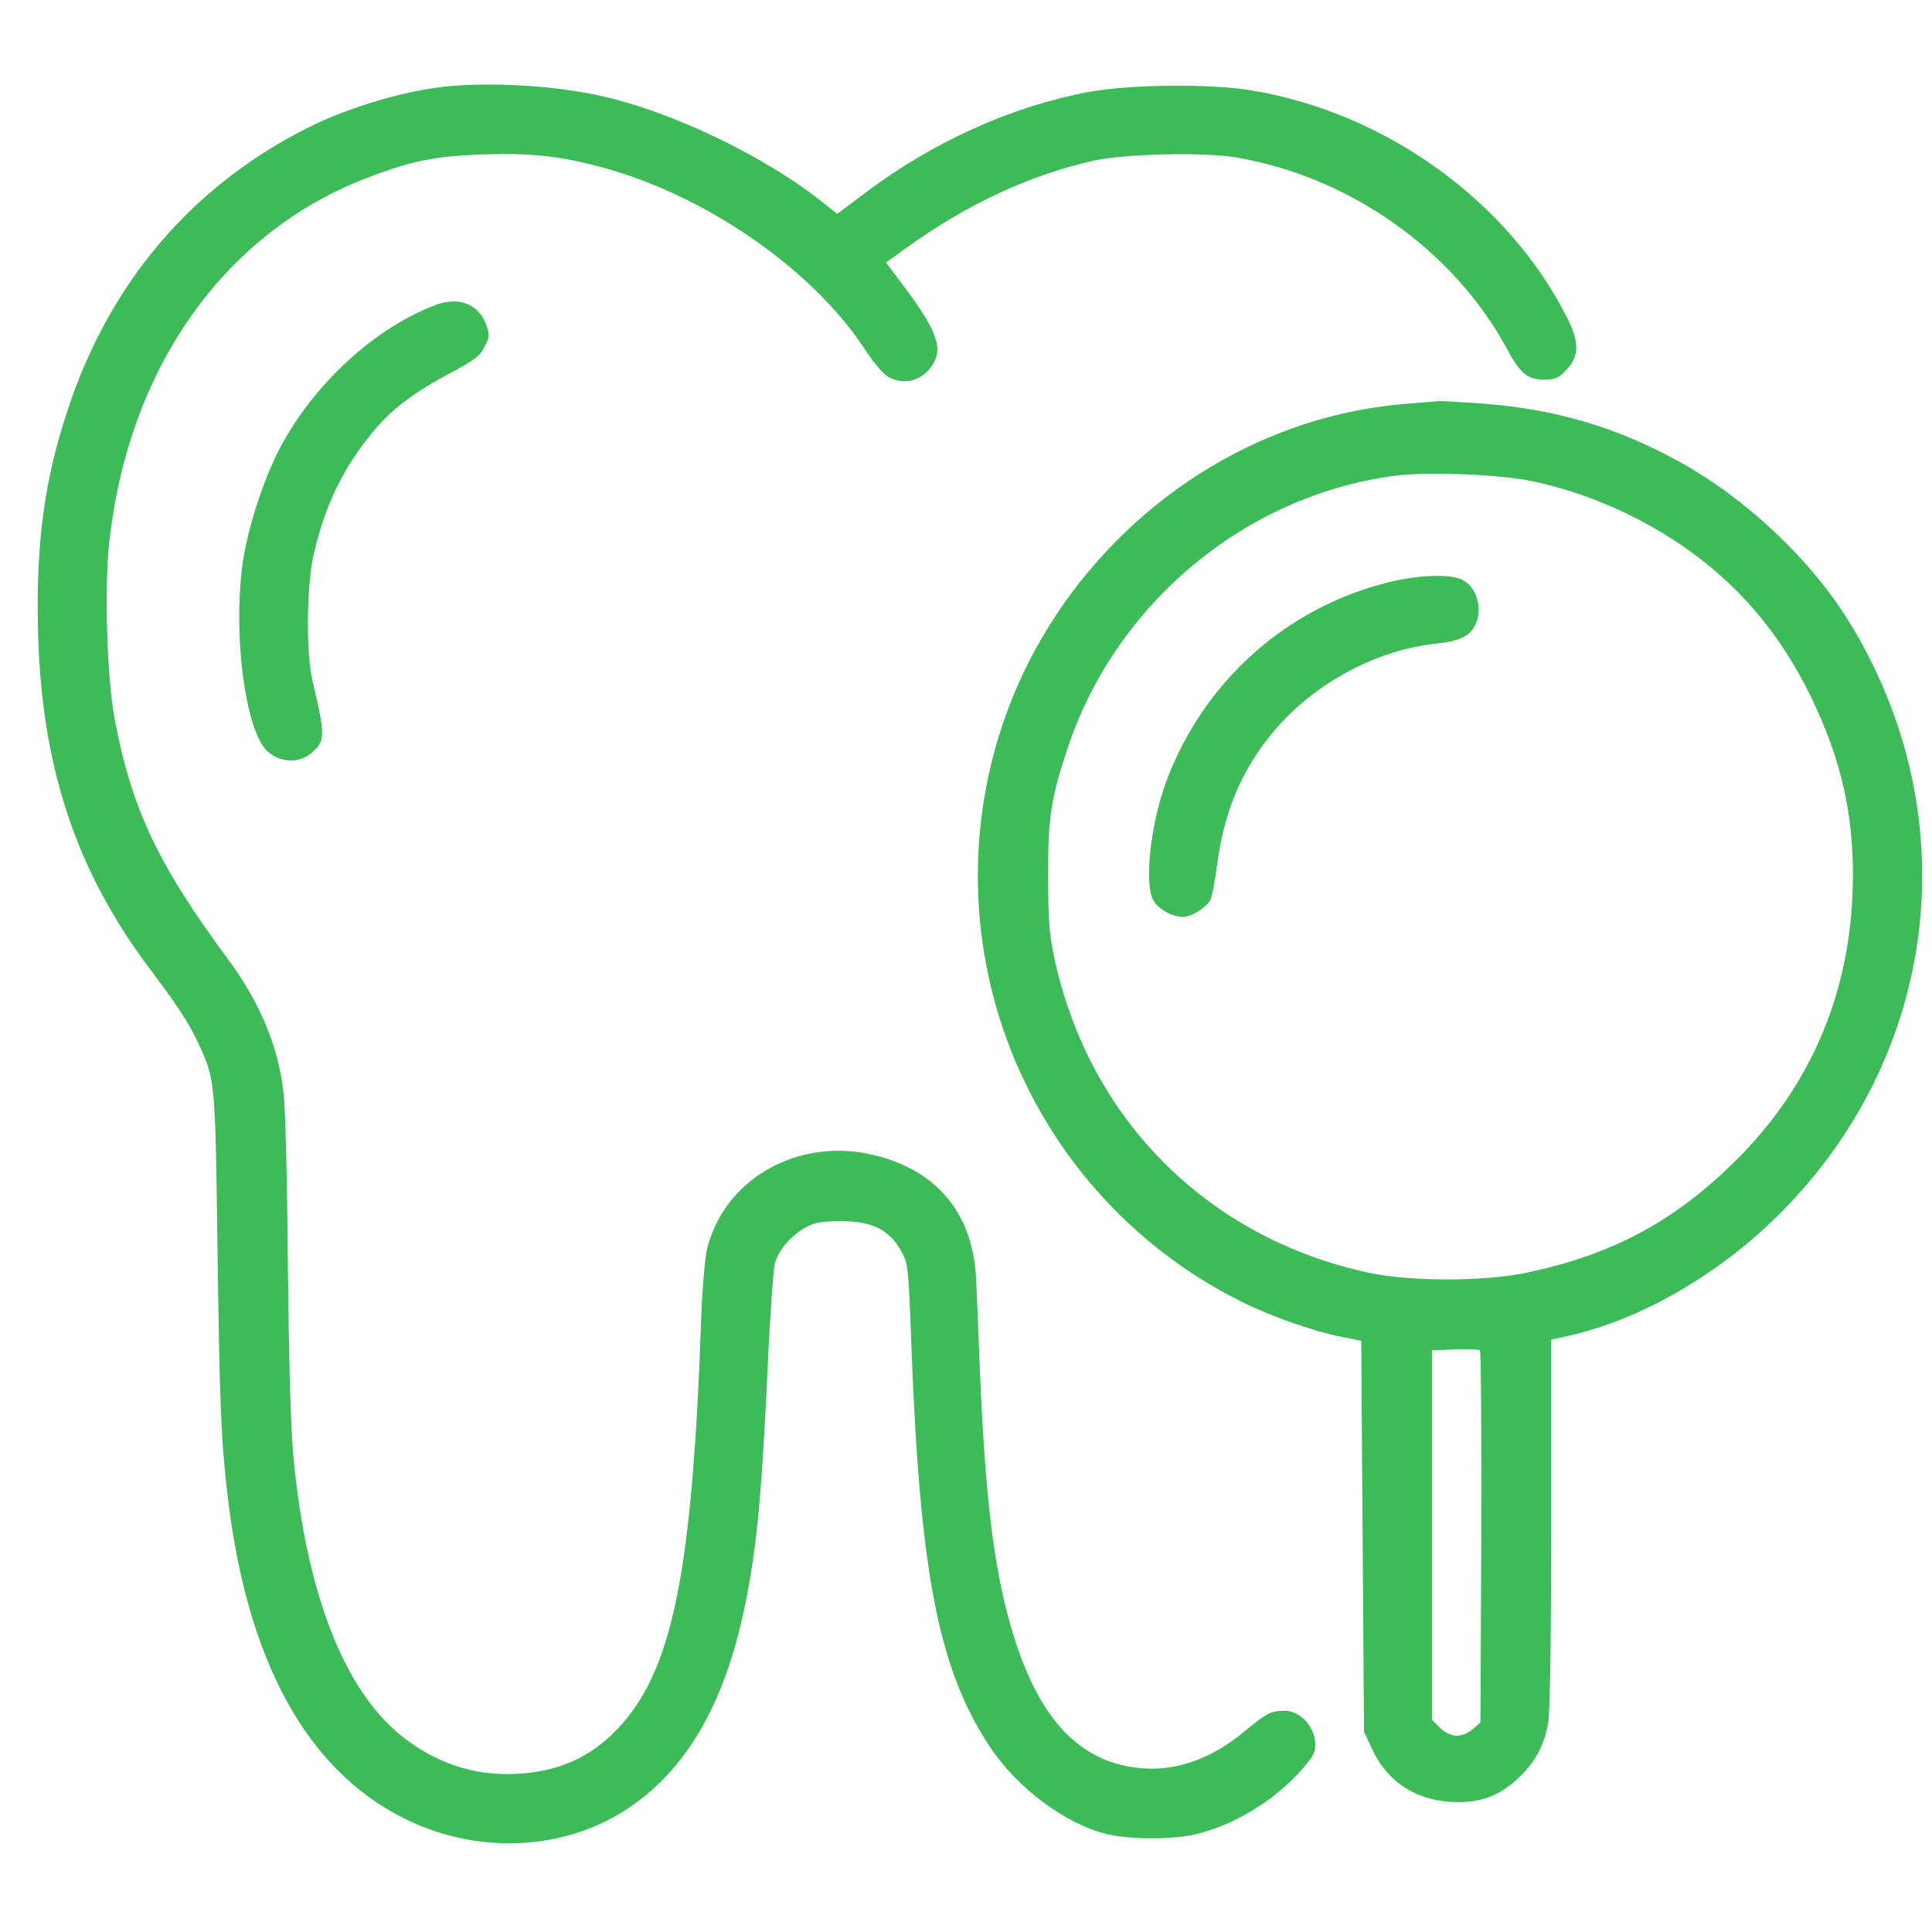
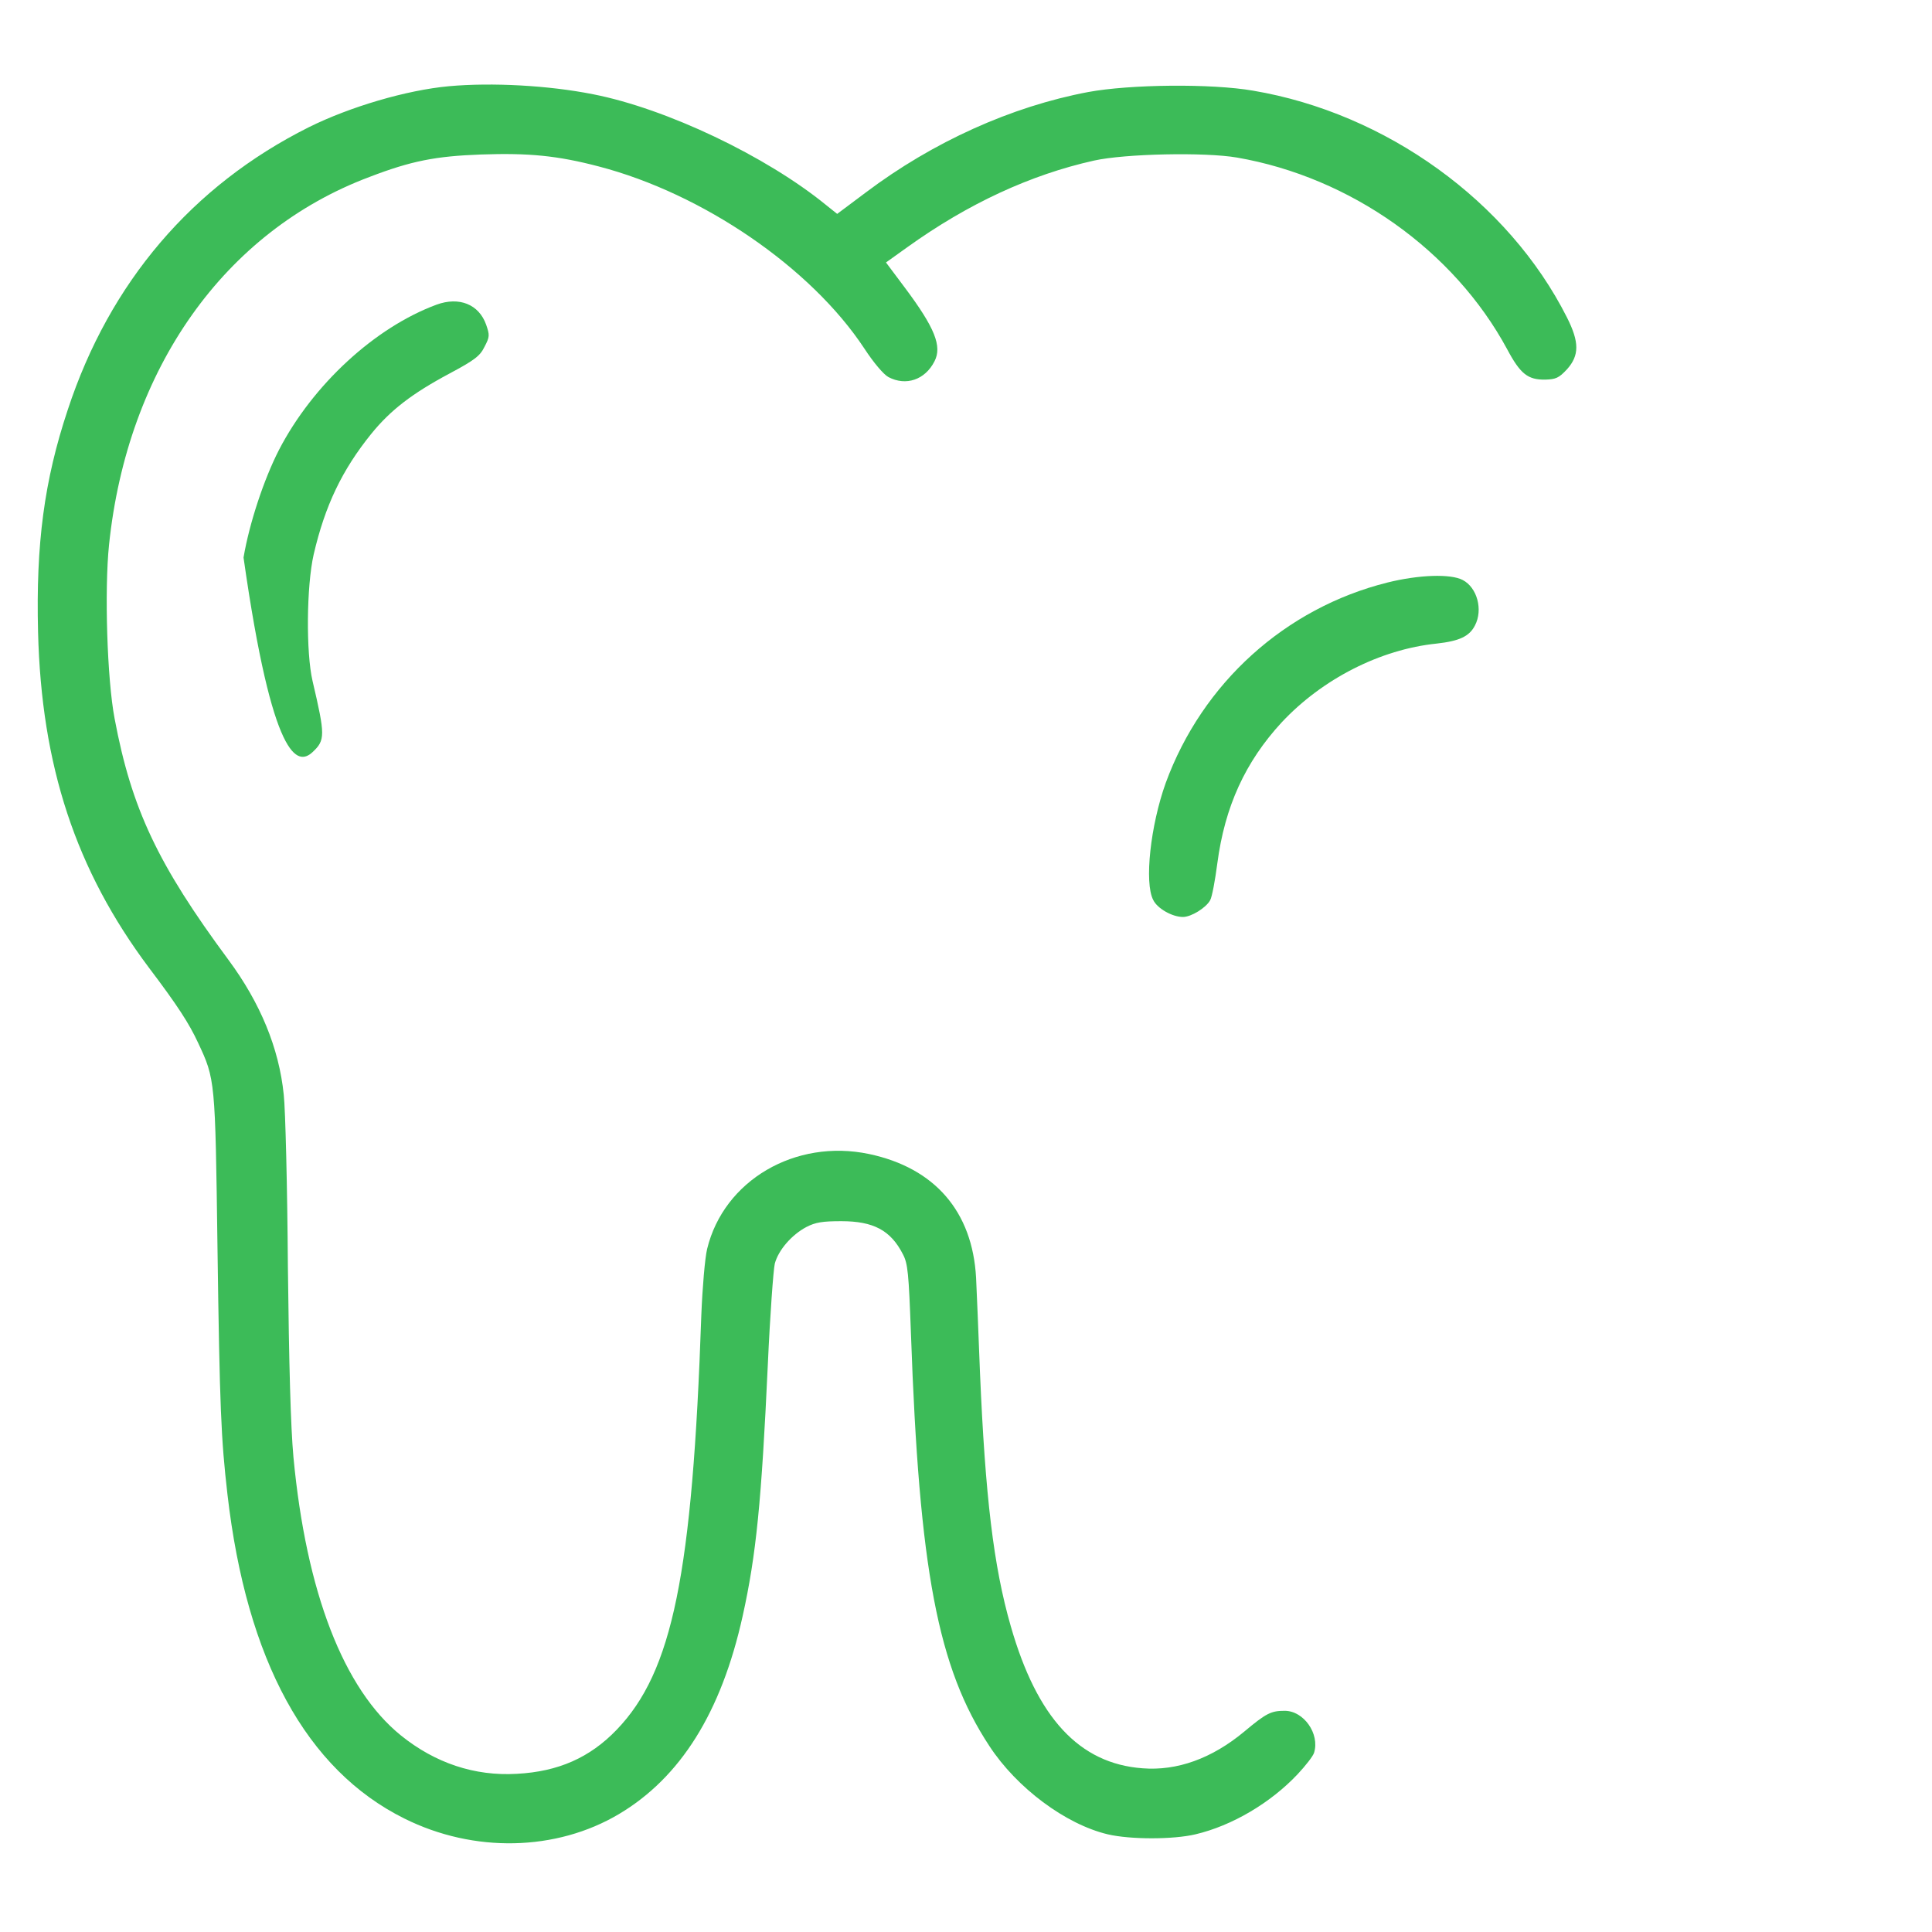
<svg xmlns="http://www.w3.org/2000/svg" width="500" zoomAndPan="magnify" viewBox="0 0 375 375" height="500" preserveAspectRatio="xMidYMid meet" version="1.0">
  <path fill="#3cbb58" d="M 87.148 16.734 C 78.914 17.488 67.934 20.723 59.914 24.707 C 37.312 36.023 21.273 54.824 13.148 79.555 C 8.574 93.293 6.961 105.578 7.387 122.652 C 8.035 148.676 14.707 168.879 28.918 187.844 C 34.461 195.168 36.719 198.672 38.441 202.391 C 41.777 209.5 41.777 209.555 42.211 241.934 C 42.641 273.398 42.91 279.27 44.148 290.047 C 47.859 322.262 59.488 343.543 78.484 352.973 C 91.992 359.707 107.977 359.328 120.141 352.109 C 132.086 345 140 332.391 144.145 313.695 C 146.781 301.789 147.801 291.551 149.039 264.777 C 149.469 255.188 150.117 246.406 150.387 245.273 C 151.086 242.633 153.668 239.672 156.52 238.16 C 158.297 237.246 159.645 237.031 163.305 237.031 C 169.547 237.031 172.883 238.809 175.25 243.441 C 176.219 245.273 176.379 247.105 176.812 258.797 C 178.426 304.809 182.031 323.719 192.043 338.91 C 197.367 347.047 206.844 354.105 215.023 356.043 C 219.383 357.066 227.723 357.066 232.031 356.043 C 239.133 354.371 246.613 349.957 251.887 344.352 C 253.395 342.734 254.848 340.902 255.062 340.203 C 256.195 336.539 253.07 332.066 249.359 332.066 C 246.723 332.066 245.809 332.5 241.5 336.109 C 235.207 341.336 228.477 343.758 221.75 343.223 C 209.48 342.305 201.297 333.469 196.188 315.637 C 192.848 304.051 191.234 290.422 190.211 266.34 C 189.941 258.797 189.566 250.555 189.457 248.023 C 188.758 235.148 181.438 226.688 168.684 223.992 C 154.367 220.977 140.484 229.113 137.254 242.418 C 136.824 244.195 136.34 249.91 136.125 255.293 C 134.402 305.613 130.527 324.473 119.711 335.73 C 114.488 341.172 108.355 343.867 100.336 344.297 C 92.098 344.781 84.457 342.195 77.836 336.863 C 66.699 327.867 59.43 309.062 56.957 282.824 C 56.418 276.953 56.094 264.938 55.879 245.867 C 55.77 230.297 55.395 215.266 55.074 212.465 C 54.156 203.414 50.5 194.633 44.363 186.336 C 30.641 167.801 25.527 156.973 22.242 139.465 C 20.789 131.867 20.254 114.52 21.164 105.738 C 24.719 71.582 43.555 44.91 71.703 34.352 C 79.832 31.227 84.566 30.312 93.34 29.988 C 102.648 29.664 108.191 30.203 116.211 32.305 C 136.445 37.582 157.438 51.969 167.77 67.648 C 169.598 70.449 171.535 72.711 172.453 73.195 C 175.844 74.977 179.555 73.734 181.387 70.125 C 182.891 67.215 181.438 63.605 175.68 55.902 L 171.969 50.945 L 176.113 47.98 C 187.898 39.523 200.008 33.922 212.332 31.172 C 218.359 29.828 233.859 29.504 240.102 30.582 C 262.168 34.406 282.188 48.629 292.523 67.754 C 295.105 72.605 296.559 73.734 299.949 73.684 C 301.996 73.625 302.586 73.359 304.145 71.688 C 306.566 68.992 306.566 66.406 304.145 61.613 C 292.789 39.094 269.055 21.961 243.223 17.598 C 235.148 16.195 219.328 16.359 211.203 17.867 C 196.348 20.668 181.117 27.512 168.039 37.367 L 162.496 41.516 L 160.34 39.793 C 148.719 30.312 129.395 21.098 115.133 18.297 C 106.469 16.574 95.488 15.98 87.148 16.734 Z M 87.148 16.734 " fill-opacity="1" fill-rule="nonzero" />
-   <path fill="#3cbb58" d="M 84.727 59.137 C 72.781 63.551 60.723 74.652 54.156 87.312 C 51.199 93.078 48.398 101.59 47.27 108.215 C 45.277 120.605 47 138.172 50.82 144.473 C 52.922 147.922 57.766 148.676 60.668 145.984 C 63.145 143.664 63.145 142.75 60.668 132.191 C 59.379 126.695 59.488 113.766 60.883 107.621 C 63.09 98.141 66.375 91.246 72.078 84.188 C 75.793 79.609 79.992 76.375 87.258 72.496 C 92.098 69.91 93.176 69.102 94.035 67.324 C 95.062 65.383 95.062 65.062 94.359 63.016 C 92.961 59.082 89.141 57.52 84.727 59.137 Z M 84.727 59.137 " fill-opacity="1" fill-rule="nonzero" />
-   <path fill="#3cbb58" d="M 273.148 78.367 C 246.078 80.418 220.781 95.609 205.066 119.262 C 189.242 143.07 185.477 173.137 194.895 200.289 C 202.805 223.023 219.219 241.773 240.746 252.547 C 246.398 255.402 254.793 258.367 260.445 259.5 L 264.215 260.25 L 264.484 298.18 L 264.75 336.109 L 266.312 339.449 C 269.164 345.699 274.492 349.254 281.488 349.738 C 286.926 350.062 290.637 348.824 294.461 345.375 C 297.852 342.25 299.68 338.965 300.484 334.492 C 300.863 332.445 301.078 319.082 301.078 295.703 L 301.078 260.035 L 304.199 259.336 C 319.109 256.051 335.039 246.566 347.094 233.906 C 376.695 202.875 381.484 157.617 359.094 120.984 C 351.617 108.699 338.809 96.633 325.676 89.465 C 313.566 82.84 301.832 79.391 287.57 78.316 C 283.59 78.047 279.98 77.828 279.551 77.828 C 279.121 77.883 276.215 78.098 273.148 78.367 Z M 297.148 93.344 C 308.398 95.664 319.699 100.781 328.902 107.621 C 338.59 114.84 345.91 123.785 351.453 135.152 C 357.695 147.922 360.117 159.398 359.578 173.406 C 358.773 194.039 350.805 211.871 336.059 226.094 C 324.543 237.301 312.598 243.605 296.449 247 C 288.215 248.777 273.848 248.777 265.719 247.051 C 234.398 240.316 211.363 217.258 204.637 185.906 C 203.668 181.379 203.449 178.578 203.449 170.172 C 203.398 158.75 203.988 154.926 207.219 145.227 C 216.527 117.211 241.609 96.254 270.508 92.375 C 276.805 91.516 290.801 92.051 297.148 93.344 Z M 287.516 298.344 L 287.355 334.332 L 285.848 335.621 C 283.75 337.402 281.488 337.293 279.496 335.355 L 277.938 333.793 L 277.938 262.086 L 282.402 261.922 C 284.828 261.812 286.977 261.922 287.25 262.086 C 287.461 262.246 287.57 278.57 287.516 298.344 Z M 287.516 298.344 " fill-opacity="1" fill-rule="nonzero" />
+   <path fill="#3cbb58" d="M 84.727 59.137 C 72.781 63.551 60.723 74.652 54.156 87.312 C 51.199 93.078 48.398 101.59 47.27 108.215 C 52.922 147.922 57.766 148.676 60.668 145.984 C 63.145 143.664 63.145 142.75 60.668 132.191 C 59.379 126.695 59.488 113.766 60.883 107.621 C 63.09 98.141 66.375 91.246 72.078 84.188 C 75.793 79.609 79.992 76.375 87.258 72.496 C 92.098 69.91 93.176 69.102 94.035 67.324 C 95.062 65.383 95.062 65.062 94.359 63.016 C 92.961 59.082 89.141 57.52 84.727 59.137 Z M 84.727 59.137 " fill-opacity="1" fill-rule="nonzero" />
  <path fill="#3cbb58" d="M 269.328 113.062 C 249.469 118.02 233.375 132.566 226.27 151.961 C 223.309 160.203 222.074 171.359 223.848 174.699 C 224.656 176.367 227.562 177.984 229.609 177.984 C 231.223 177.984 234.074 176.207 234.883 174.75 C 235.258 174.105 235.852 170.871 236.281 167.586 C 237.734 156.539 241.715 147.867 248.766 140.219 C 256.625 131.812 267.875 126.047 278.852 124.918 C 283.266 124.43 285.203 123.516 286.281 121.414 C 287.895 118.344 286.707 114.035 283.91 112.578 C 281.543 111.34 275.406 111.555 269.328 113.062 Z M 269.328 113.062 " fill-opacity="1" fill-rule="nonzero" />
</svg>